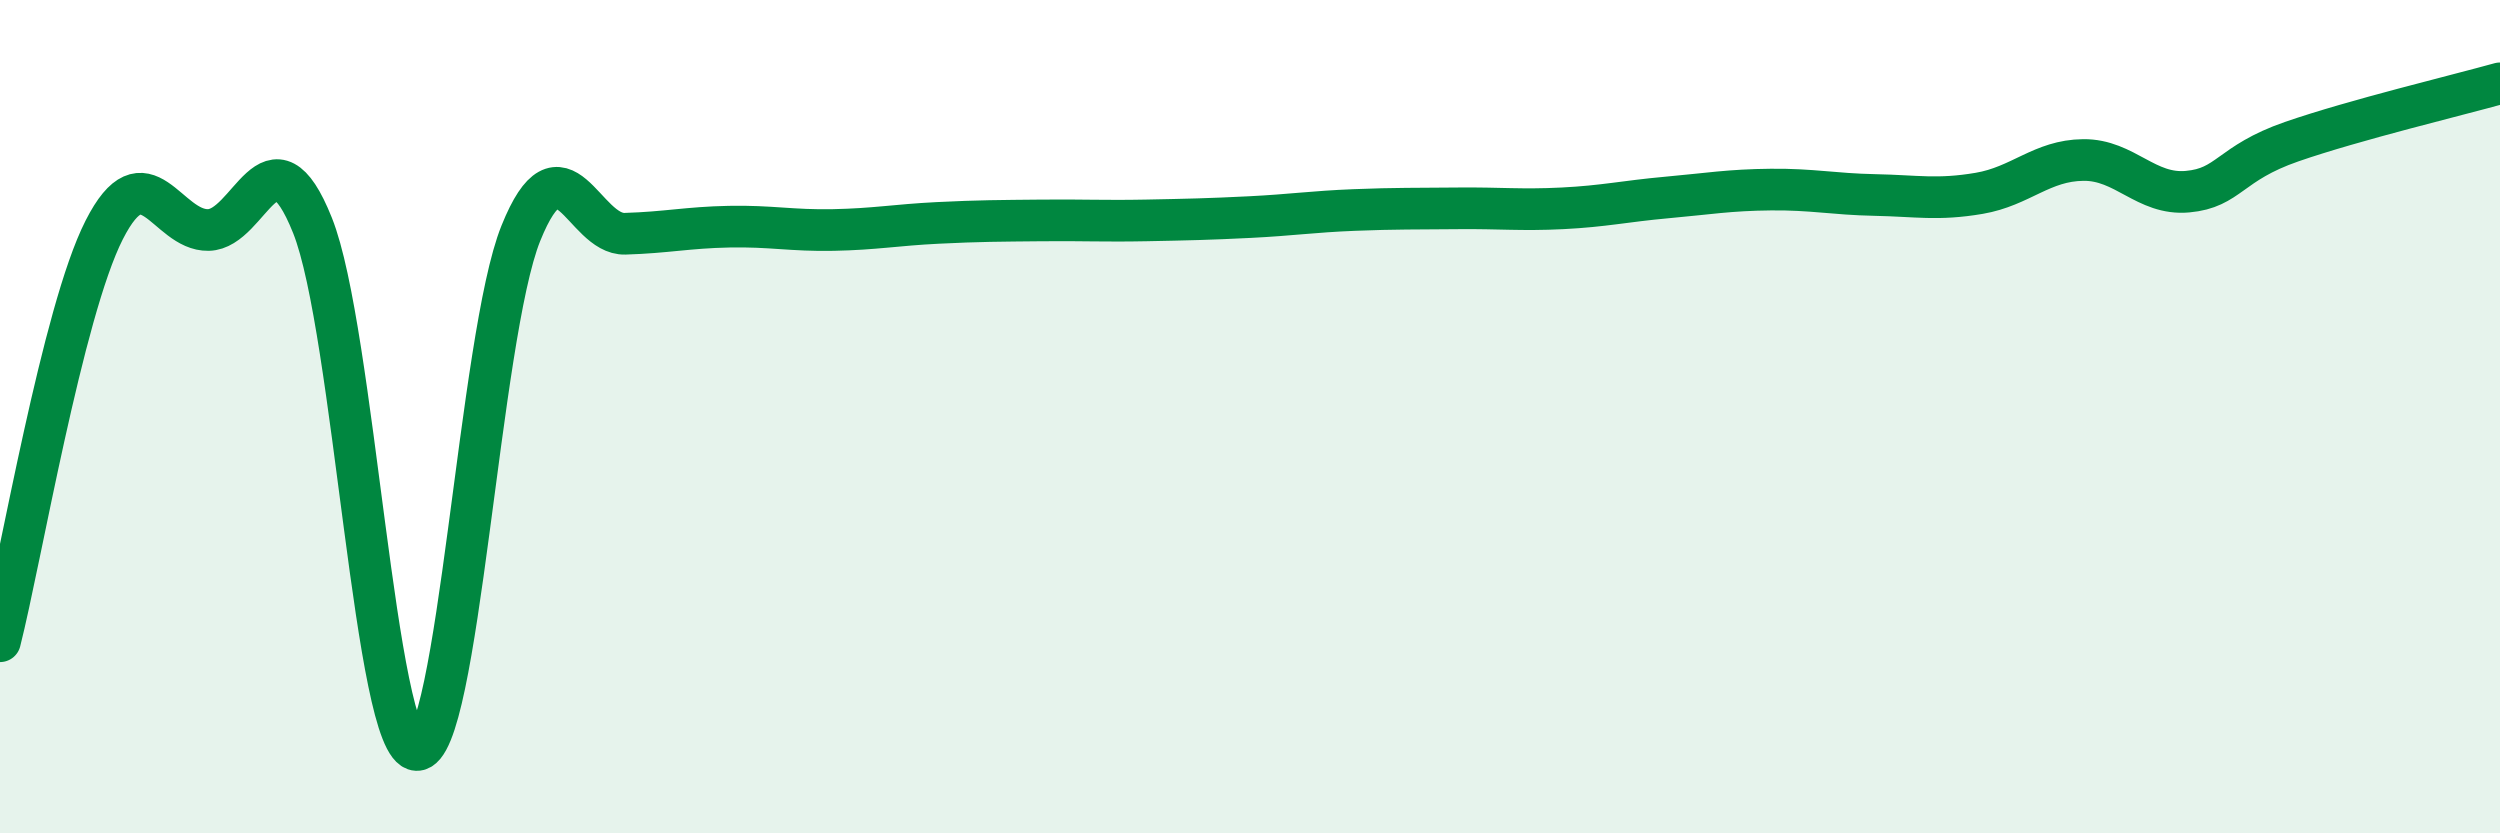
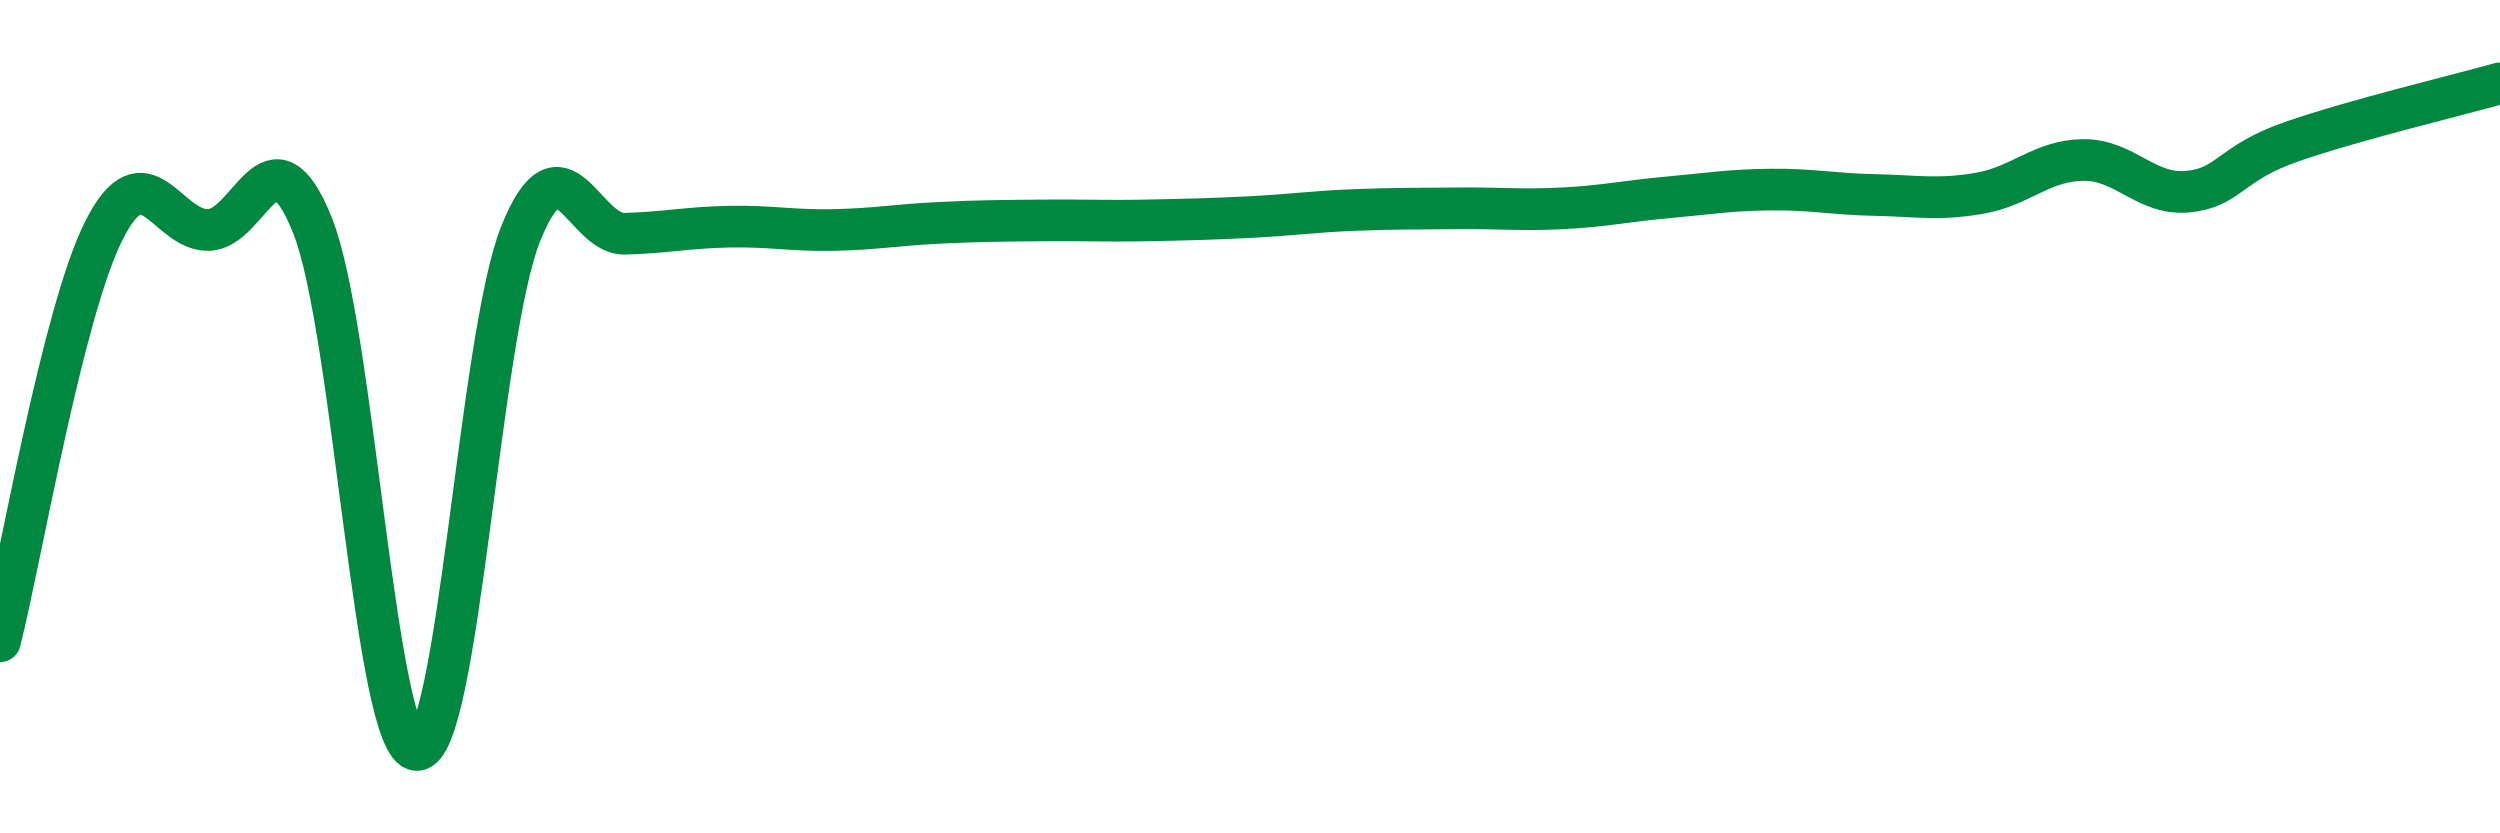
<svg xmlns="http://www.w3.org/2000/svg" width="60" height="20" viewBox="0 0 60 20">
-   <path d="M 0,15.39 C 0.5,13.42 1.5,7.49 2.5,5.52 C 3.5,3.55 4,5.54 5,5.52 C 6,5.5 6.5,2.91 7.5,5.41 C 8.5,7.91 9,17.96 10,18 C 11,18.04 11.5,8.08 12.5,5.6 C 13.5,3.12 14,5.64 15,5.61 C 16,5.58 16.5,5.46 17.5,5.44 C 18.5,5.42 19,5.54 20,5.52 C 21,5.5 21.5,5.4 22.5,5.35 C 23.5,5.3 24,5.3 25,5.29 C 26,5.28 26.5,5.31 27.5,5.29 C 28.5,5.27 29,5.26 30,5.21 C 31,5.16 31.5,5.08 32.5,5.04 C 33.5,5 34,5.01 35,5 C 36,4.99 36.5,5.05 37.5,5 C 38.5,4.95 39,4.83 40,4.74 C 41,4.65 41.5,4.56 42.5,4.55 C 43.5,4.54 44,4.66 45,4.68 C 46,4.7 46.5,4.81 47.5,4.64 C 48.5,4.47 49,3.85 50,3.84 C 51,3.83 51.5,4.69 52.5,4.6 C 53.5,4.51 53.5,3.92 55,3.4 C 56.5,2.88 59,2.28 60,2L60 20L0 20Z" fill="#008740" opacity="0.1" stroke-linecap="round" stroke-linejoin="round" />
  <path d="M 0,15.39 C 0.5,13.42 1.5,7.49 2.5,5.52 C 3.5,3.55 4,5.54 5,5.52 C 6,5.5 6.5,2.91 7.5,5.41 C 8.5,7.91 9,17.96 10,18 C 11,18.04 11.5,8.08 12.5,5.6 C 13.5,3.12 14,5.64 15,5.61 C 16,5.58 16.5,5.46 17.5,5.44 C 18.5,5.42 19,5.54 20,5.52 C 21,5.5 21.5,5.4 22.5,5.35 C 23.5,5.3 24,5.3 25,5.29 C 26,5.28 26.5,5.31 27.5,5.29 C 28.5,5.27 29,5.26 30,5.21 C 31,5.16 31.5,5.08 32.5,5.04 C 33.5,5 34,5.01 35,5 C 36,4.99 36.5,5.05 37.5,5 C 38.5,4.95 39,4.83 40,4.74 C 41,4.65 41.5,4.56 42.5,4.55 C 43.5,4.54 44,4.66 45,4.68 C 46,4.7 46.5,4.81 47.5,4.64 C 48.5,4.47 49,3.85 50,3.84 C 51,3.83 51.5,4.69 52.5,4.6 C 53.5,4.51 53.5,3.92 55,3.4 C 56.5,2.88 59,2.28 60,2" stroke="#008740" stroke-width="1" fill="none" stroke-linecap="round" stroke-linejoin="round" />
</svg>